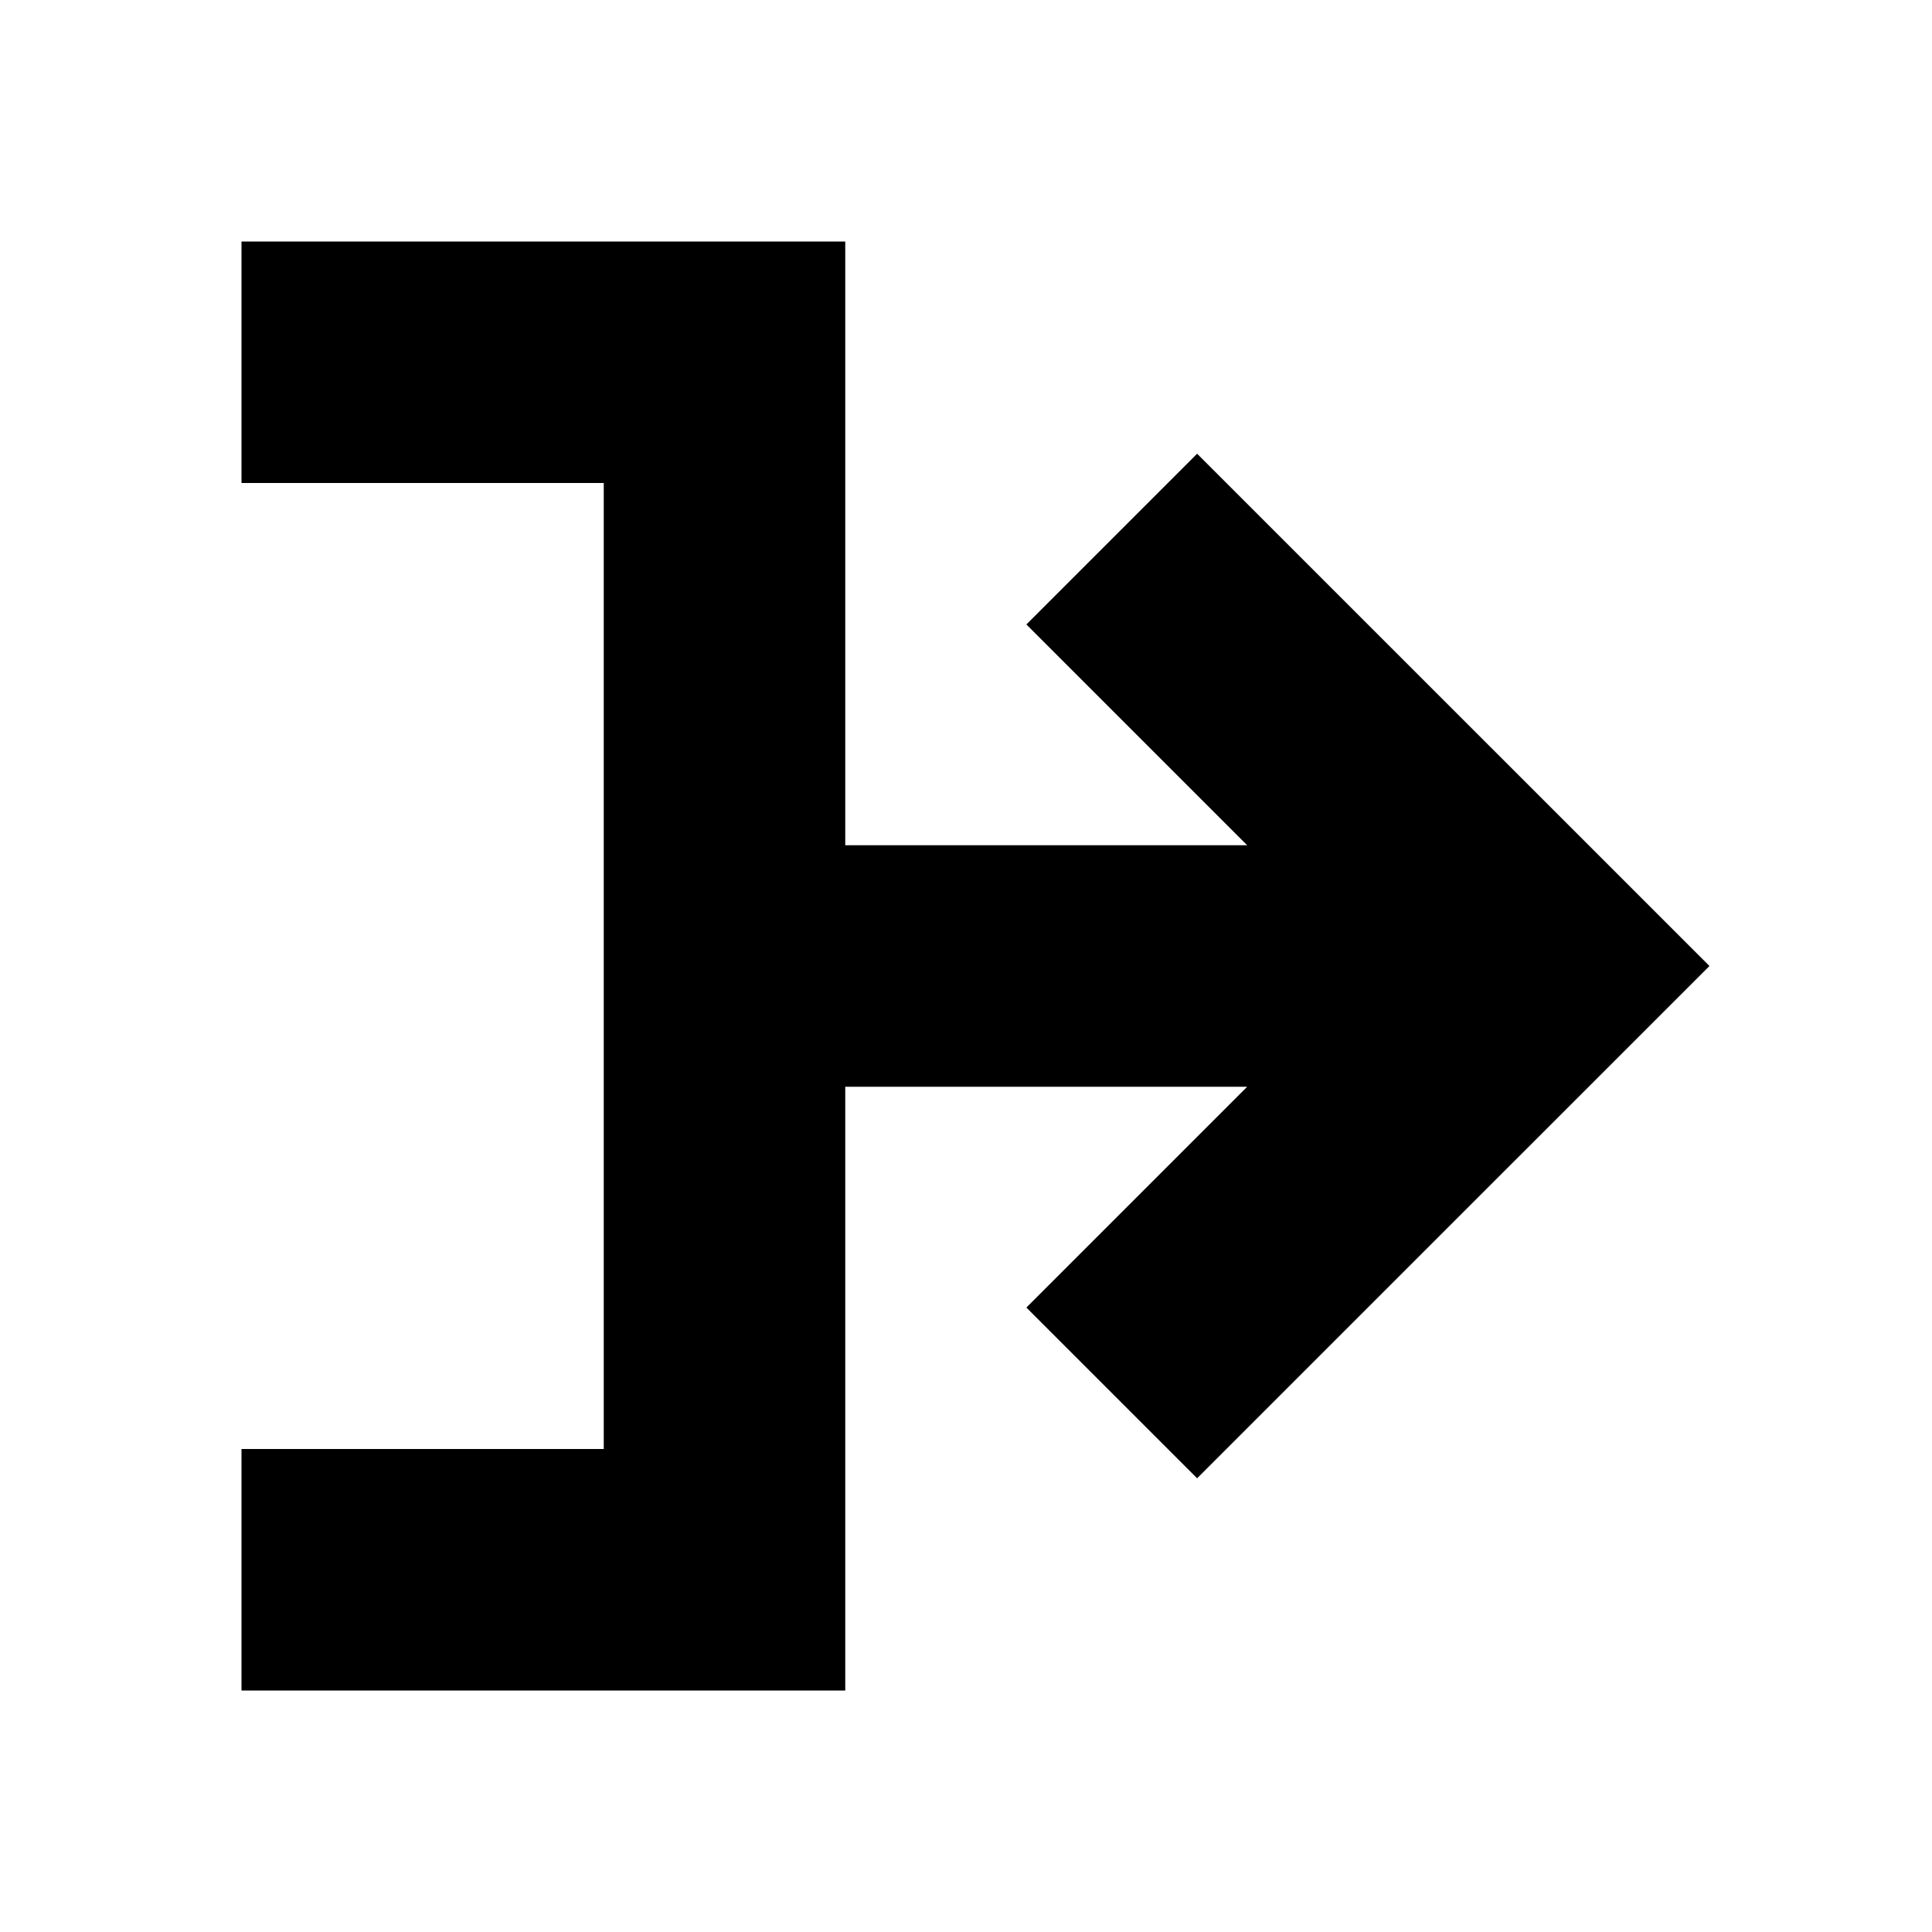
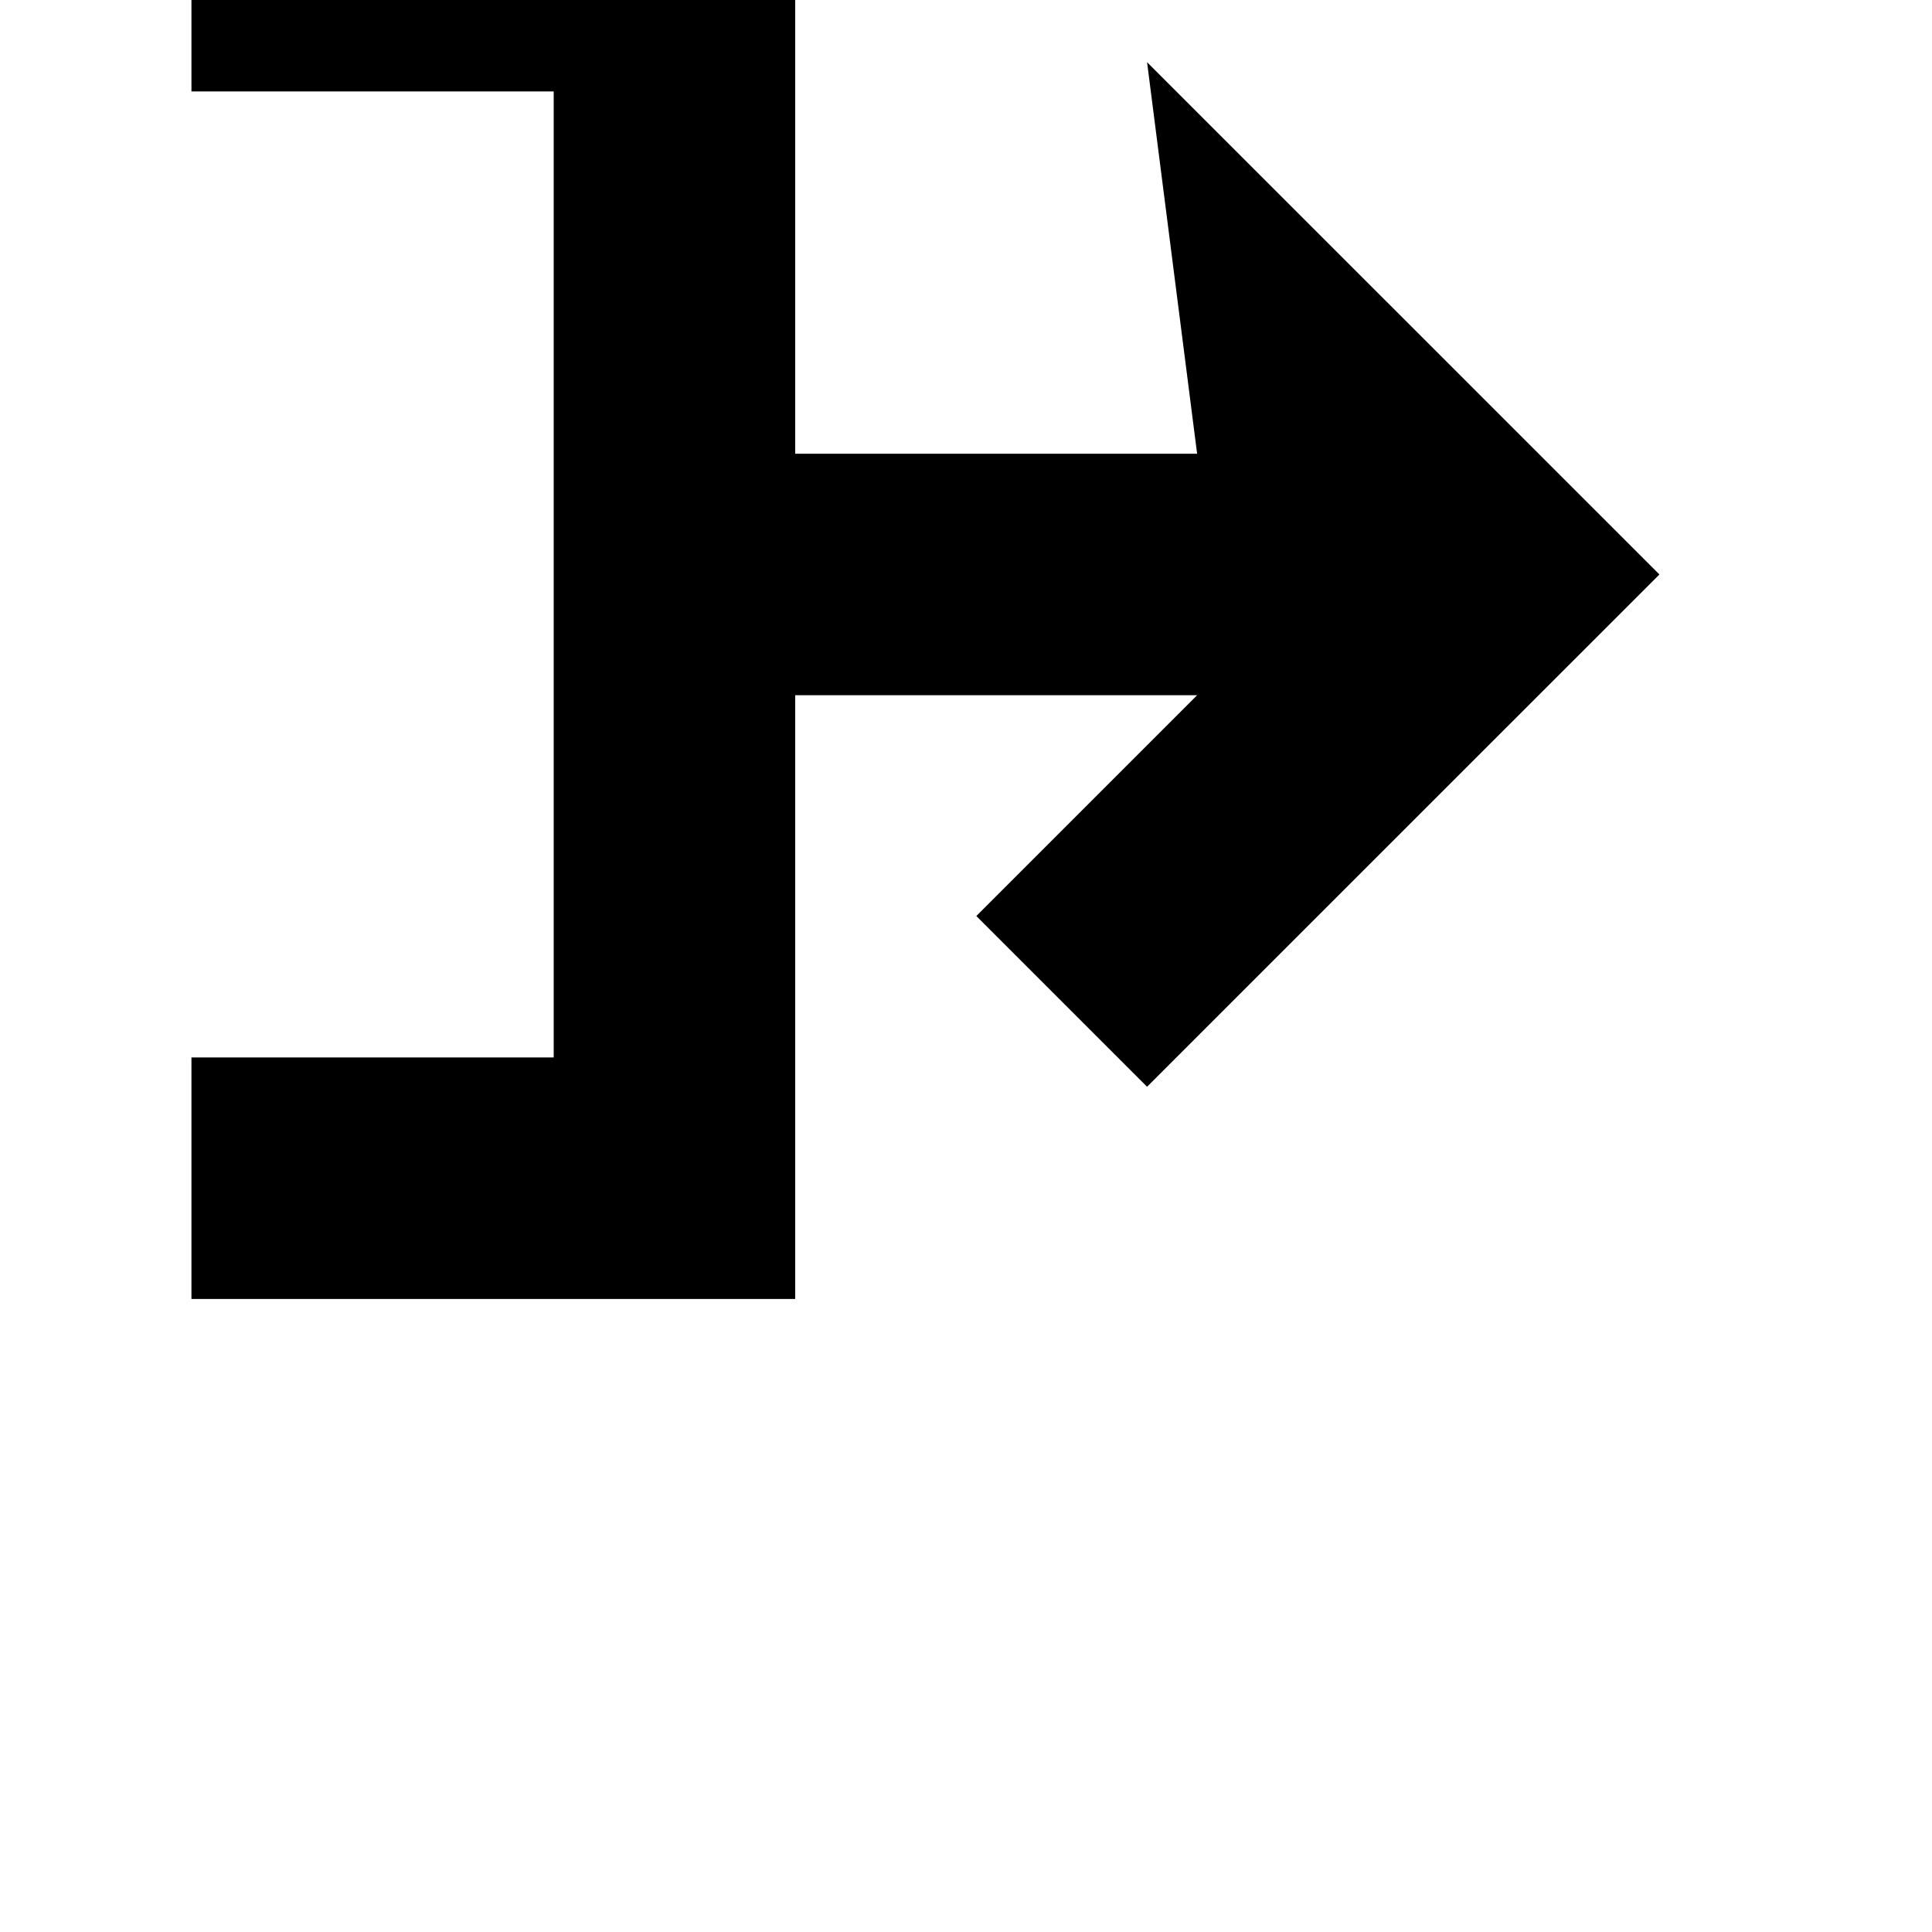
<svg xmlns="http://www.w3.org/2000/svg" fill="#000000" width="800px" height="800px" viewBox="0 0 32 32" version="1.1">
  <title>merge</title>
-   <path d="M19.828 7.515l-2.828 2.828 3.657 3.657h-6.657v-10h-10v4h6v16h-6v4h10v-10h6.657l-3.657 3.657 2.828 2.828 8.486-8.485-8.486-8.485z" />
+   <path d="M19.828 7.515h-6.657v-10h-10v4h6v16h-6v4h10v-10h6.657l-3.657 3.657 2.828 2.828 8.486-8.485-8.486-8.485z" />
</svg>